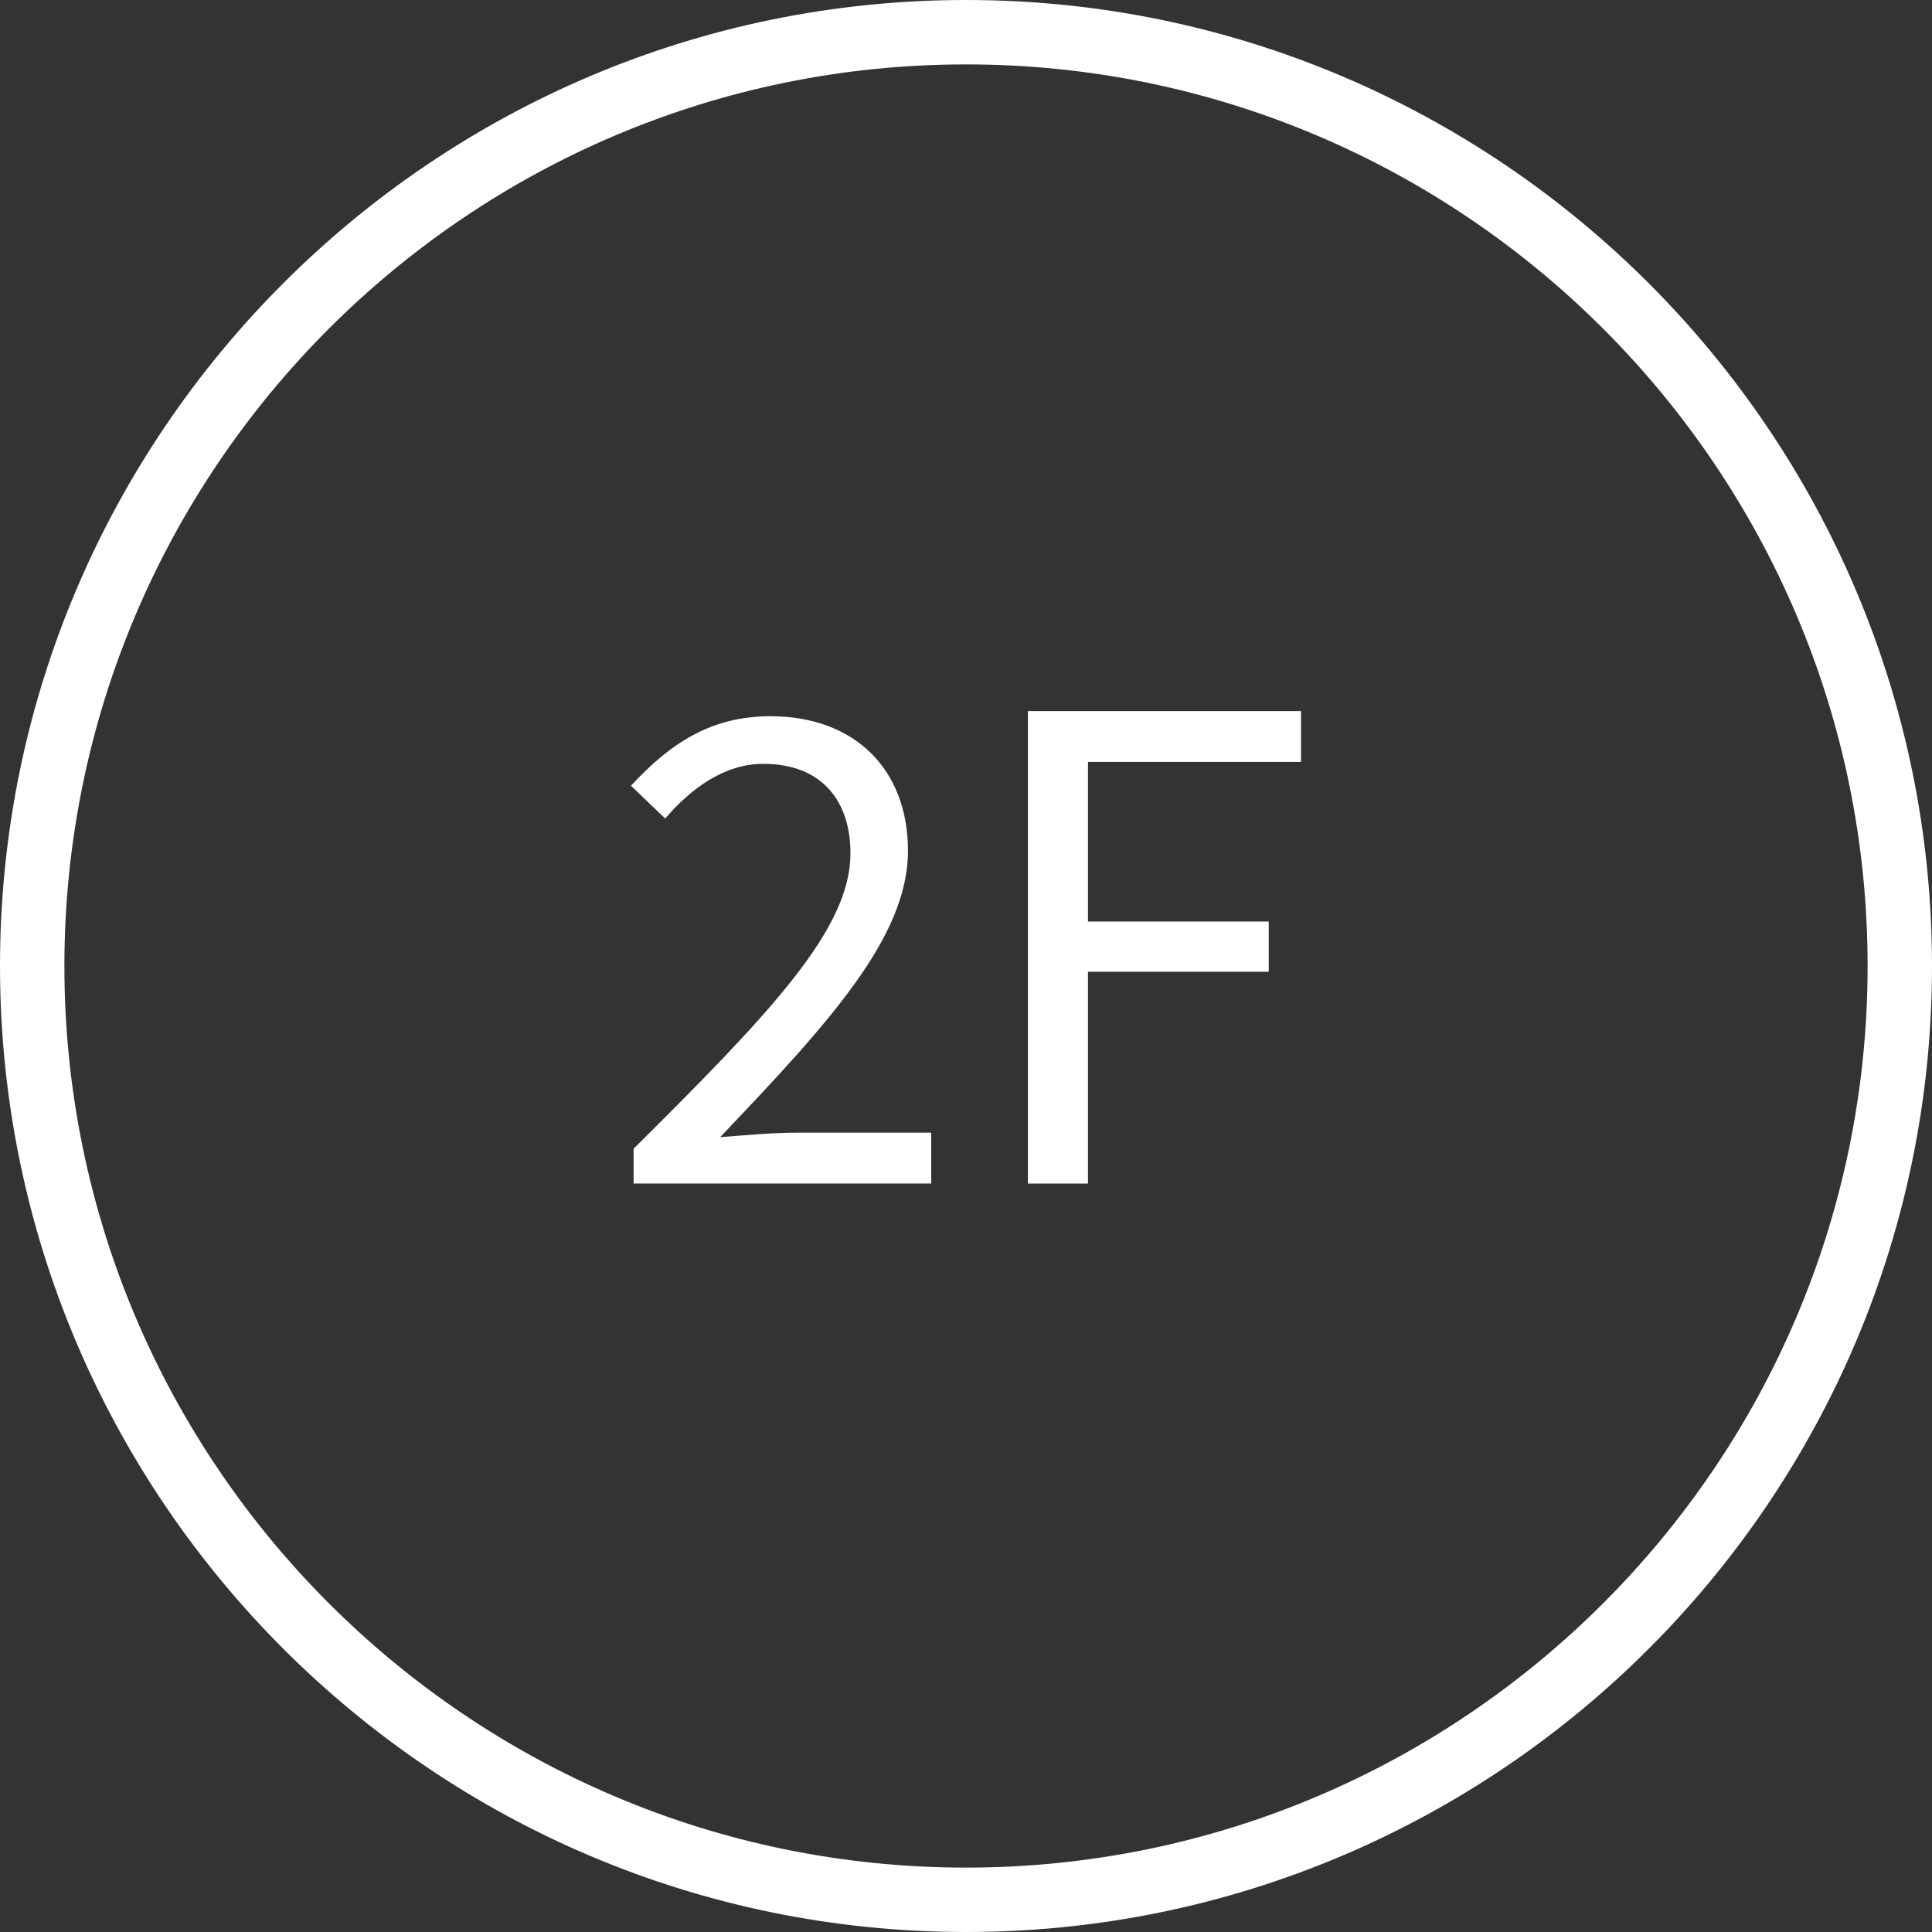
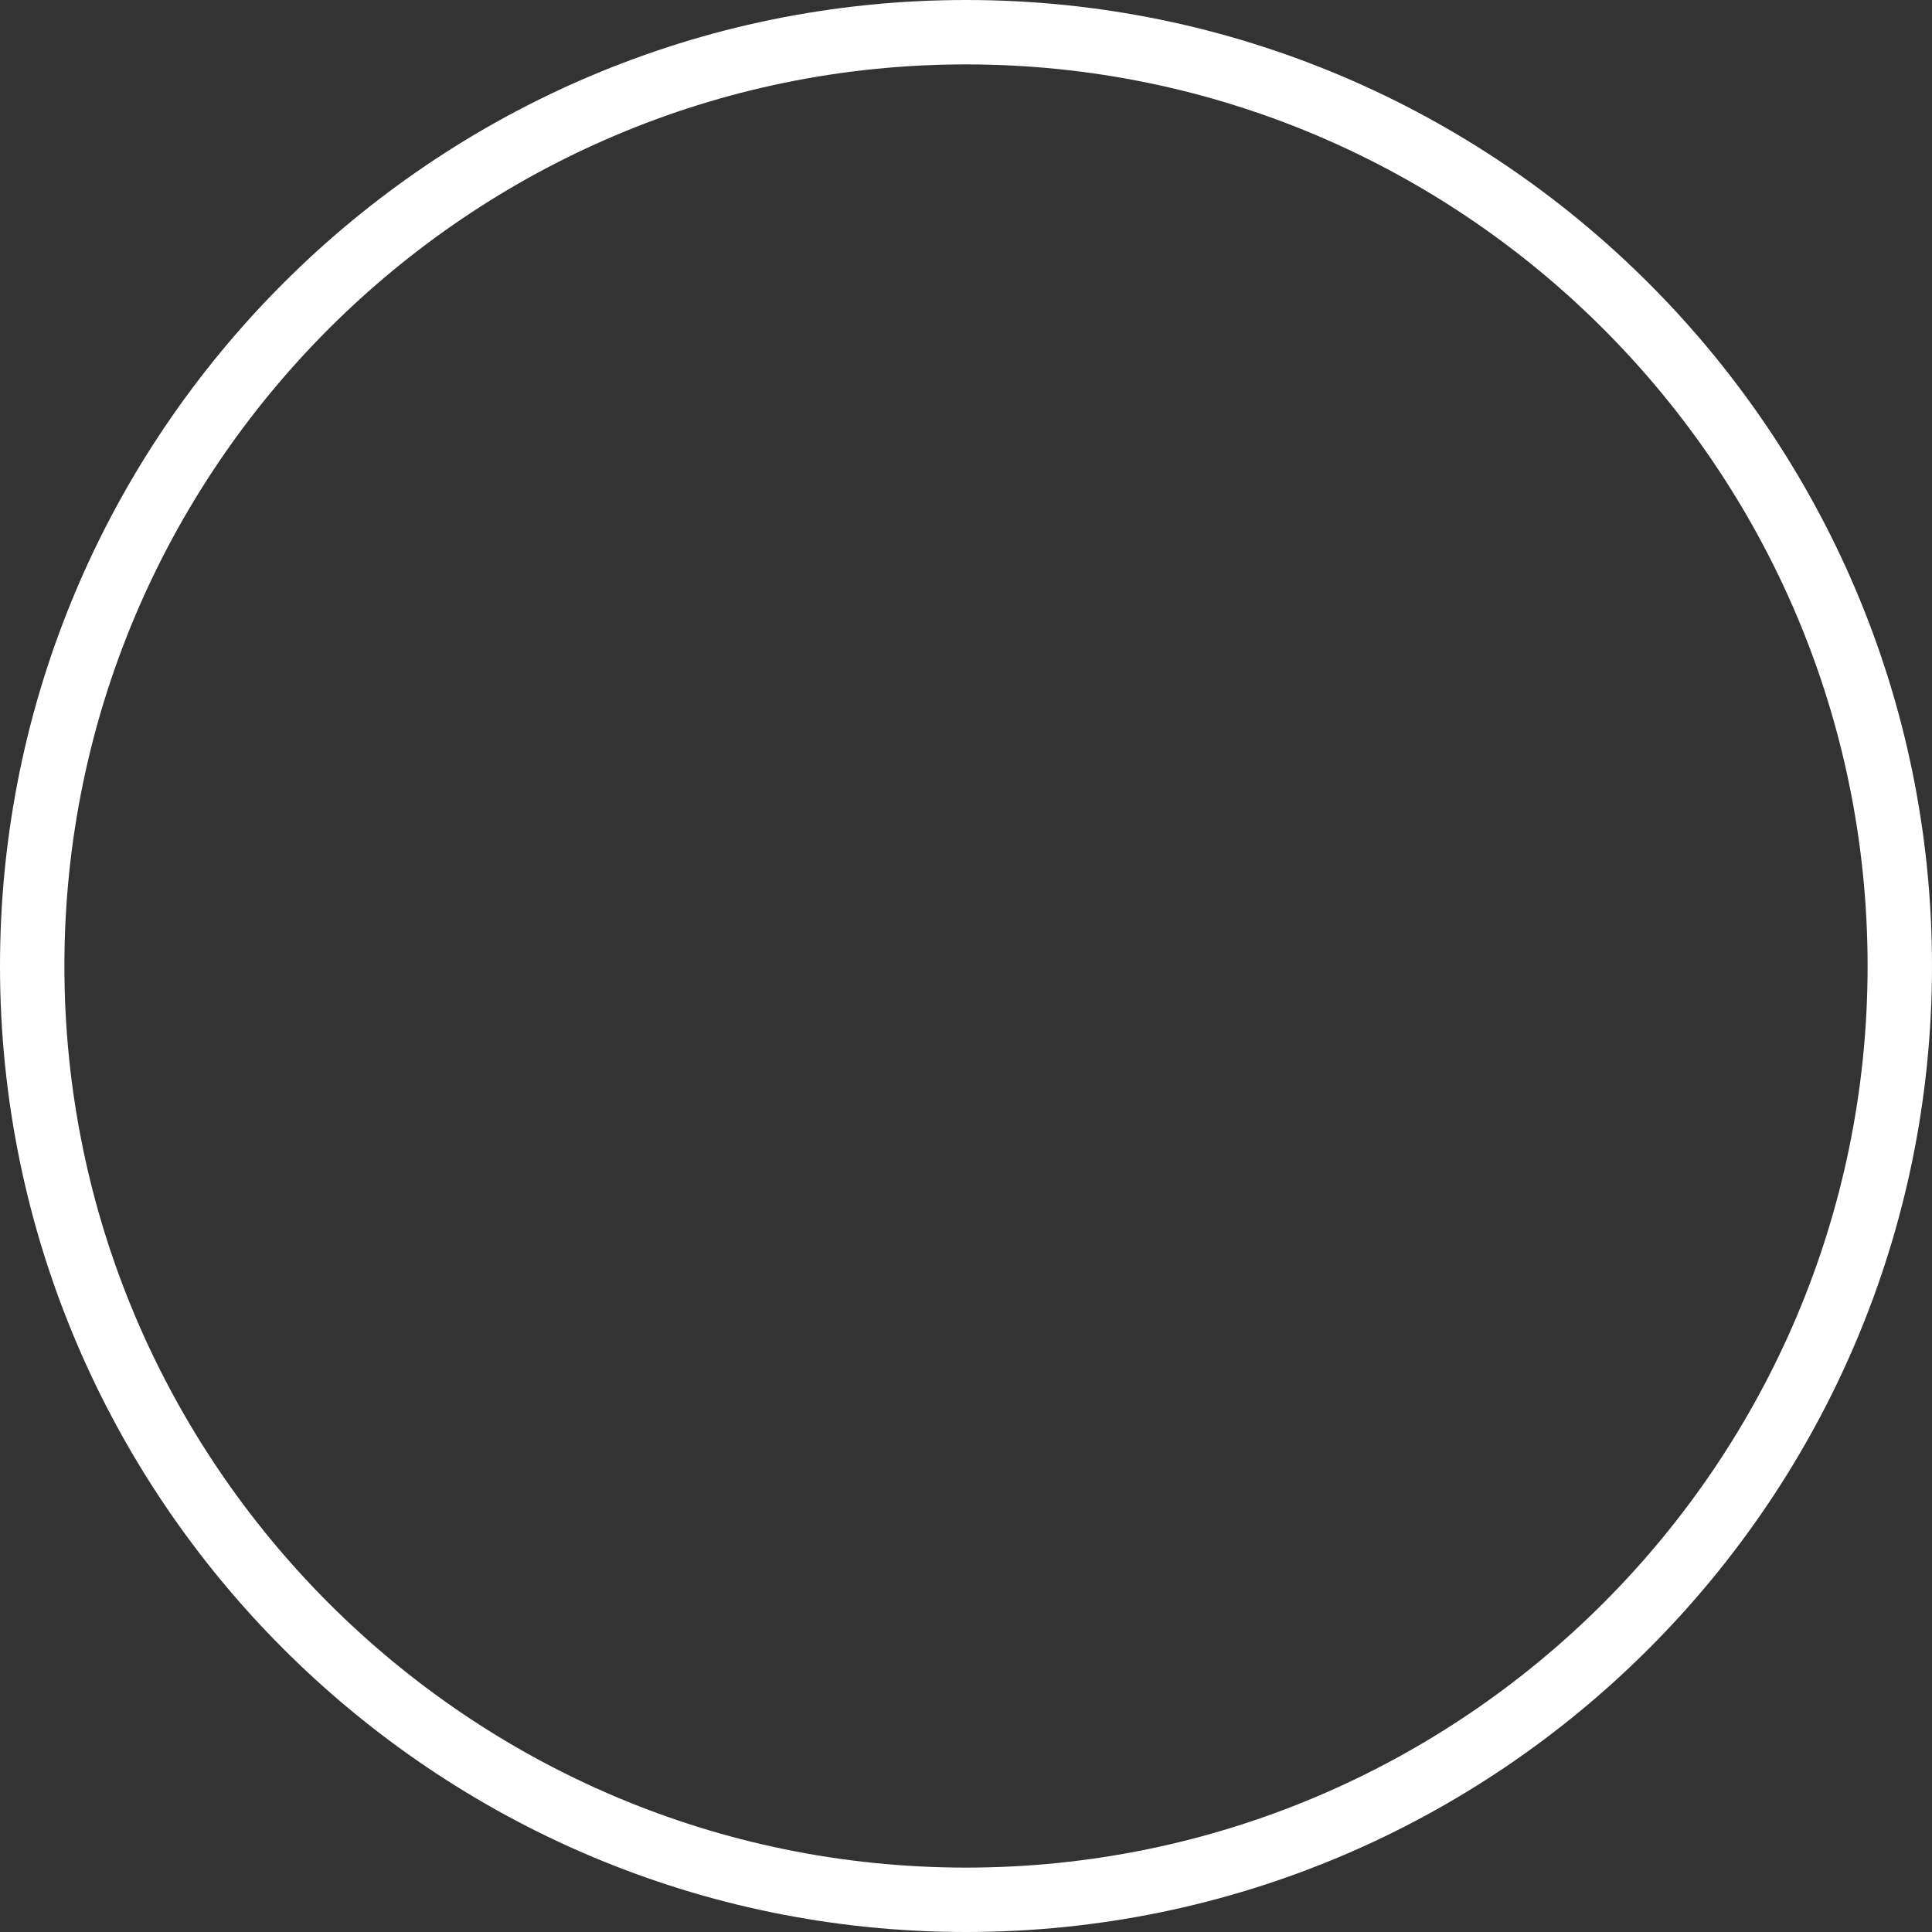
<svg xmlns="http://www.w3.org/2000/svg" version="1.1" id="icon-top08_x5F_sp" x="0px" y="0px" width="60px" height="60px" viewBox="0 0 60 60" enable-background="new 0 0 60 60" xml:space="preserve">
  <rect x="0" y="0" width="60" height="60" fill="#333333" stroke="none" />
  <g>
    <path fill="#FFFFFF" d="M30,60C13.458,60,0,46.542,0,30S13.458,0,30,0s30,13.458,30,30S46.542,60,30,60z M30,2   C14.561,2,2,14.561,2,30s12.561,28,28,28s28-12.561,28-28S45.439,2,30,2z" />
  </g>
  <g>
-     <path fill="#FFFFFF" d="M19.675,35.676c4.311-4.278,6.737-6.837,6.737-9.175c0-1.619-0.882-2.779-2.707-2.779   c-1.203,0-2.246,0.76-3.047,1.699l-1.062-1.02c1.203-1.299,2.466-2.158,4.331-2.158c2.626,0,4.271,1.659,4.271,4.178   c0,2.678-2.446,5.337-5.834,8.895c0.762-0.06,1.644-0.14,2.406-0.14h4.15v1.579h-9.243V35.676z" />
-     <path fill="#FFFFFF" d="M31.924,22.083h8.481v1.579h-6.617v4.957h5.614v1.56h-5.614v6.577h-1.865V22.083z" />
-   </g>
+     </g>
</svg>